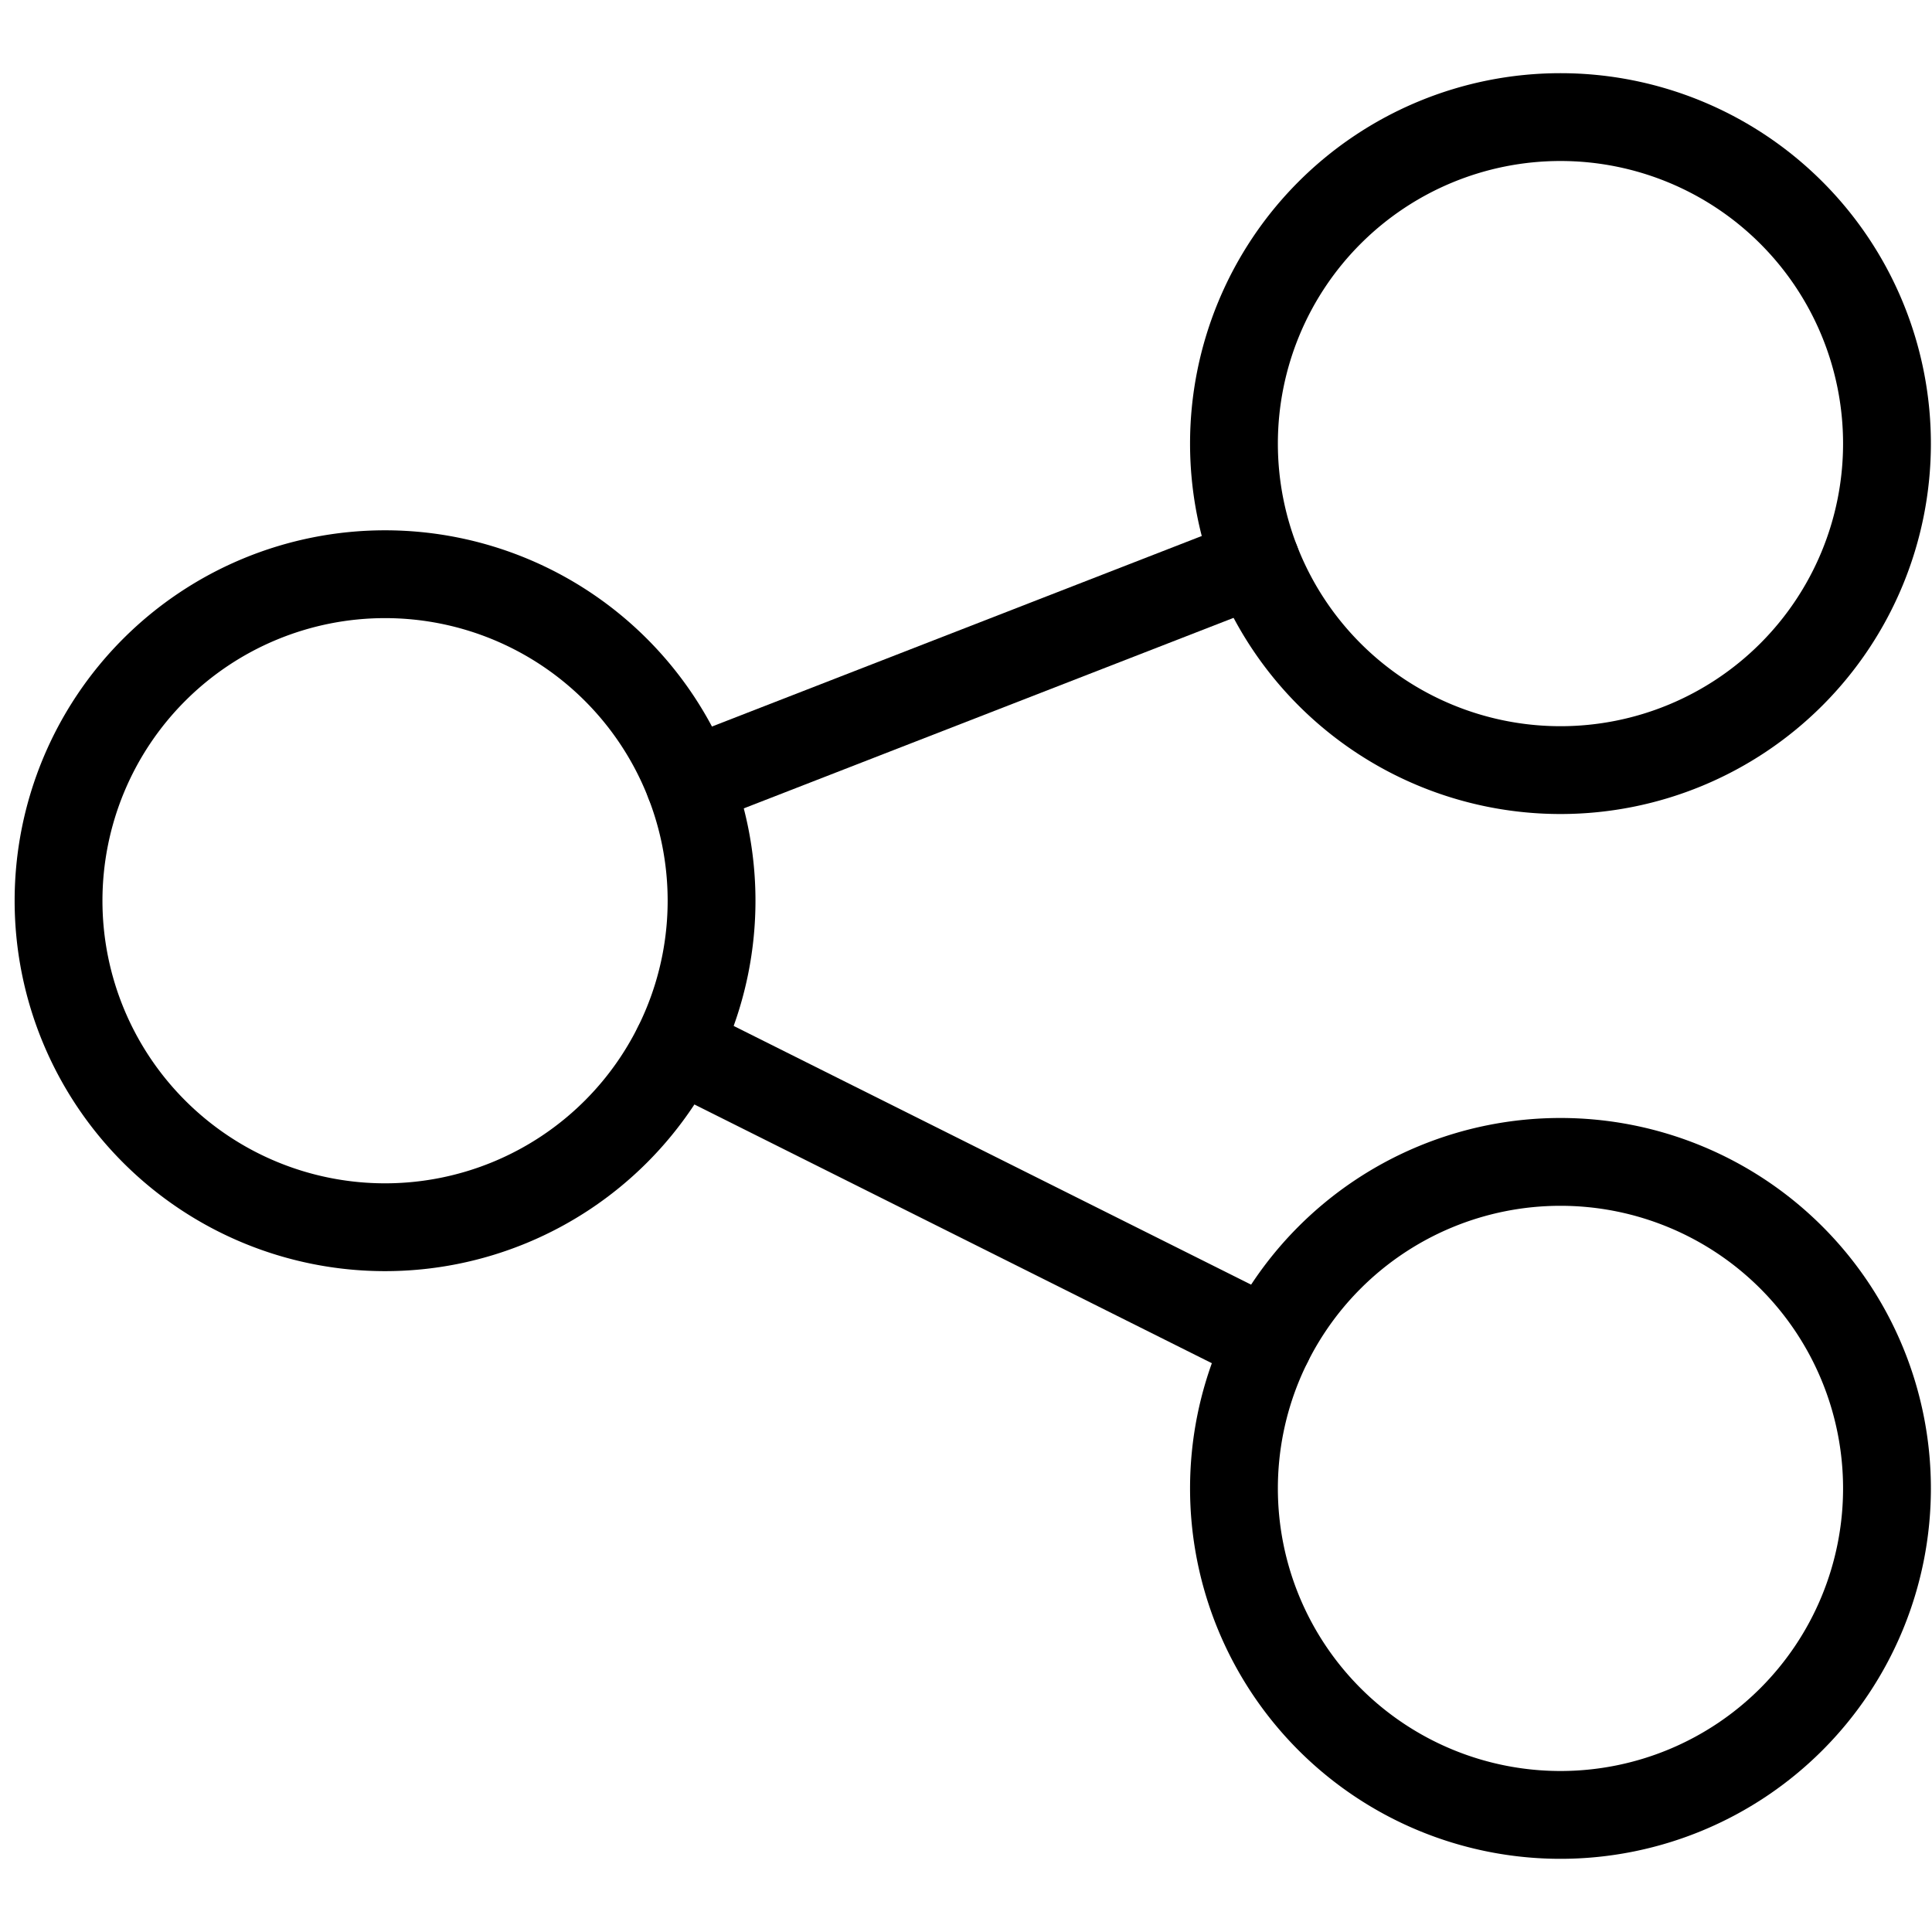
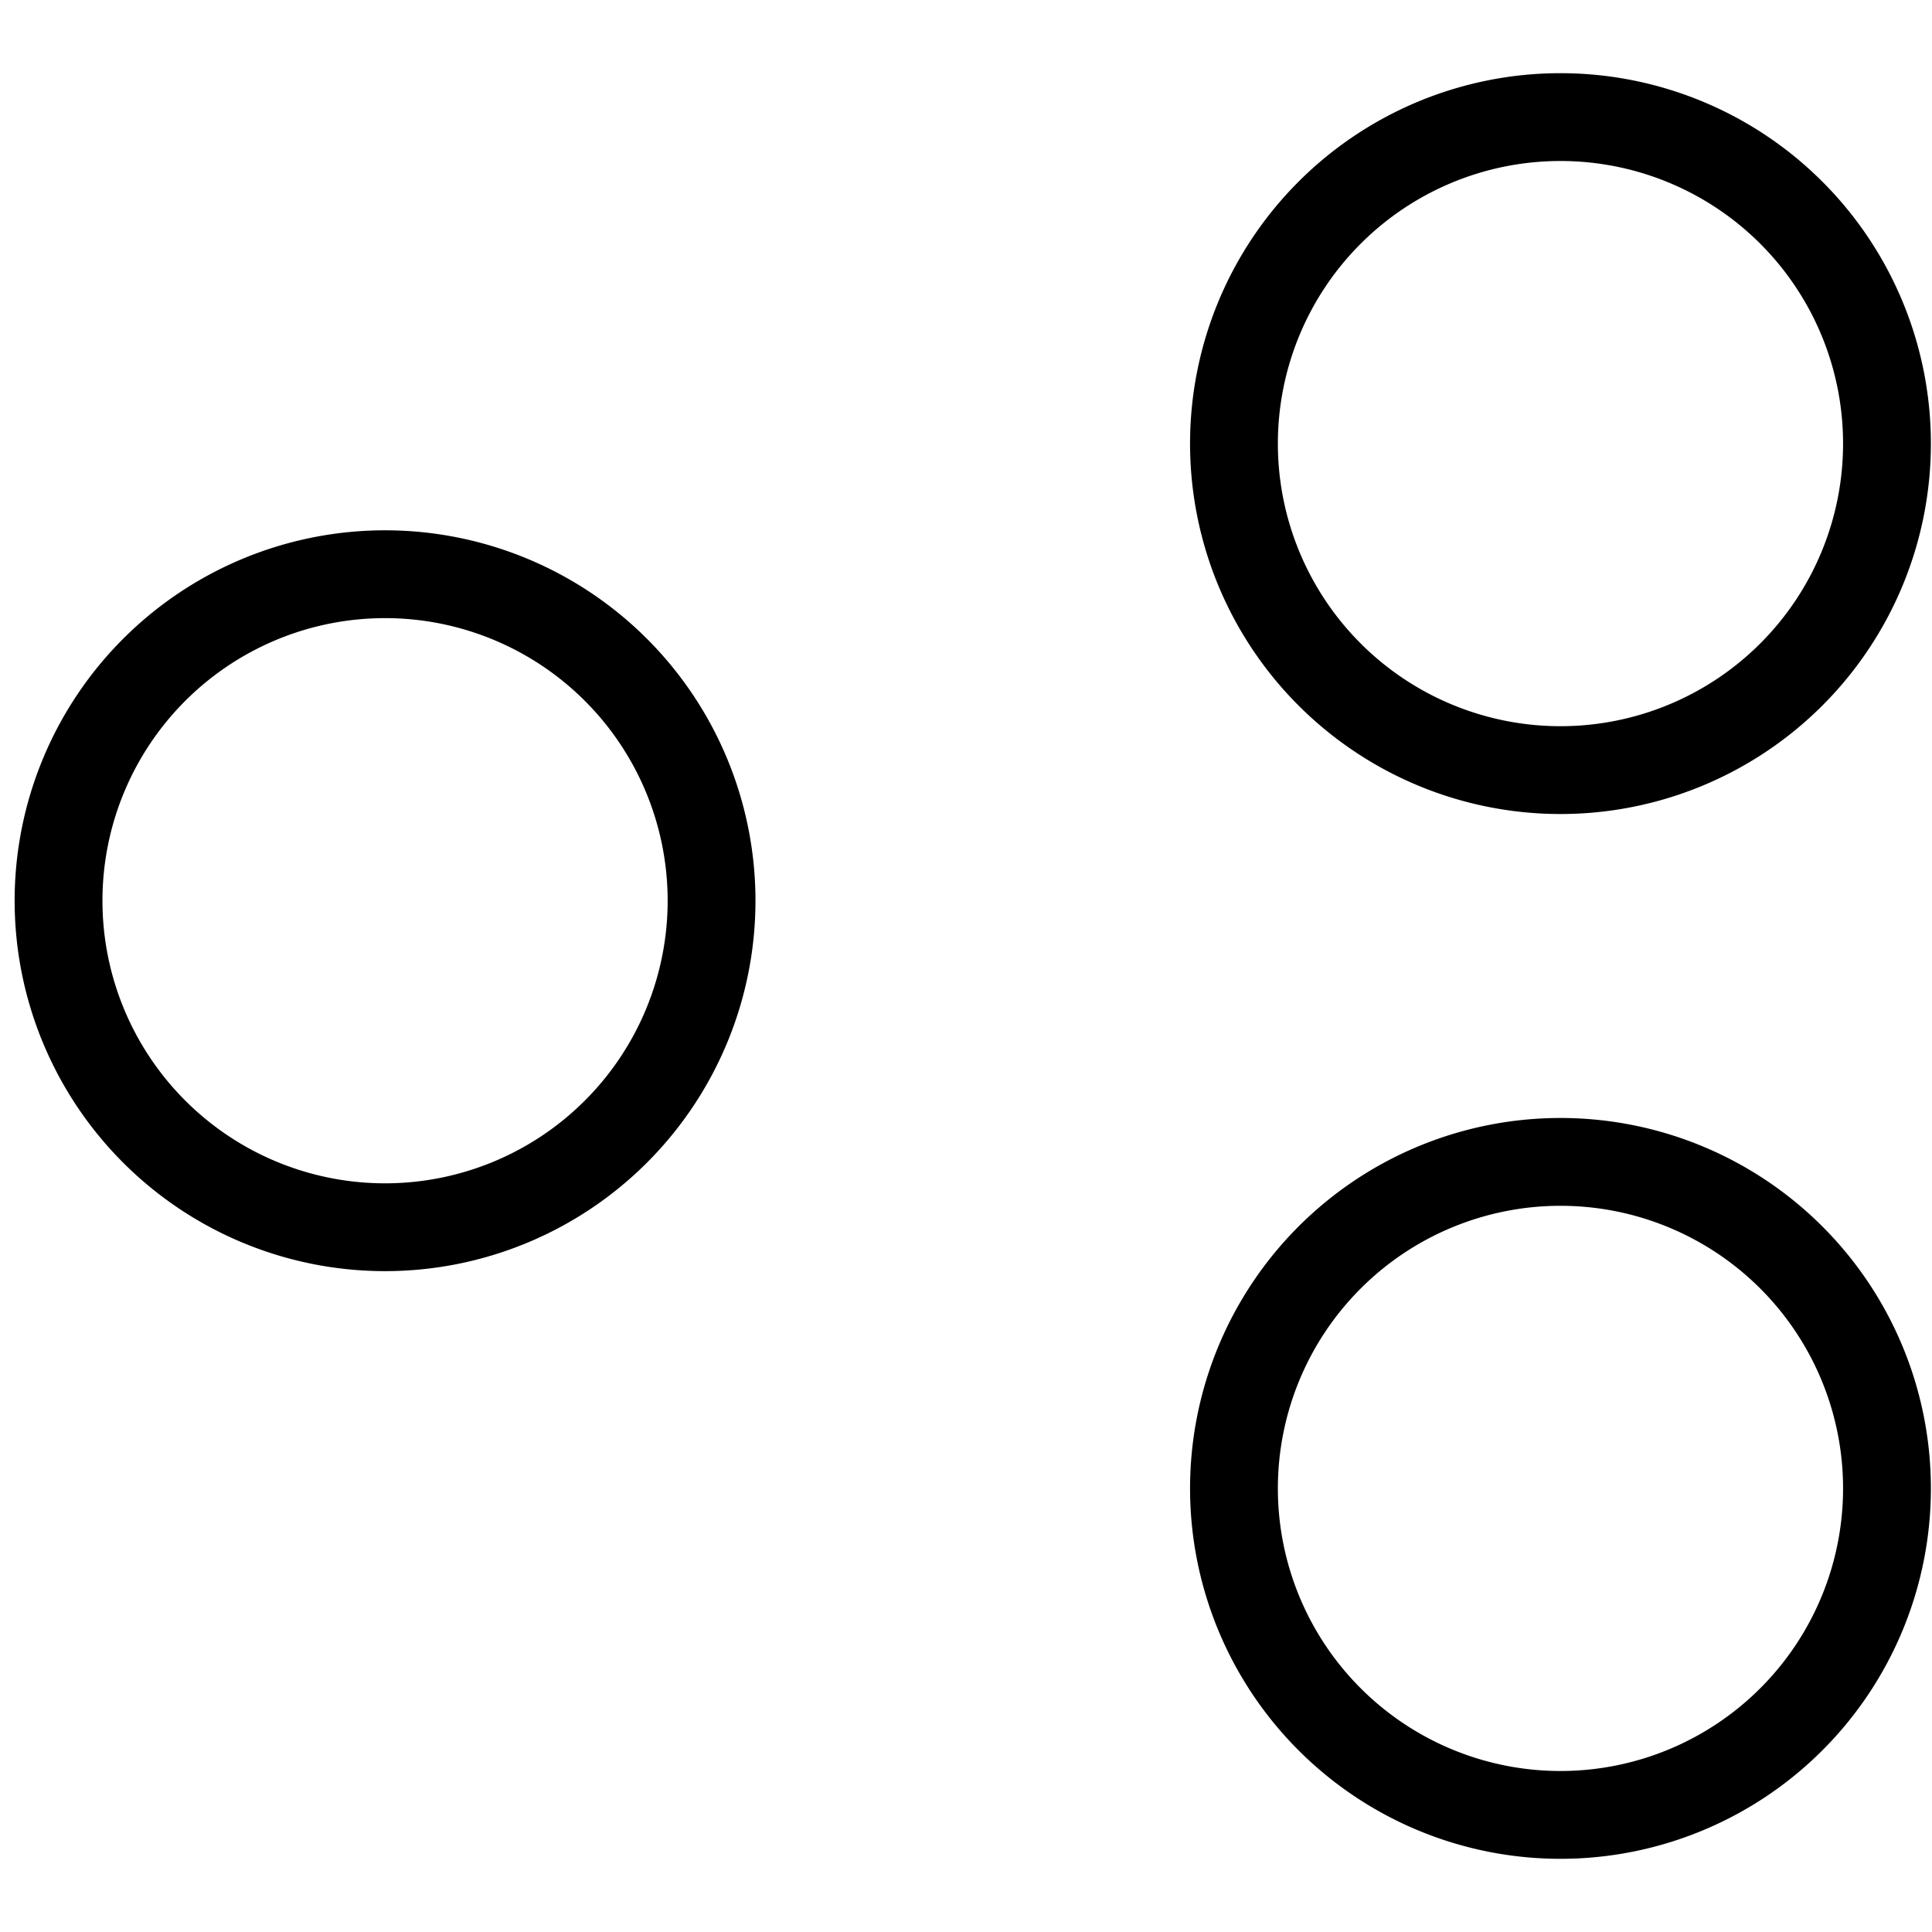
<svg xmlns="http://www.w3.org/2000/svg" width="33" height="33" fill="none">
  <path clip-rule="evenodd" d="M6.577 20.962a5.577 5.577 0 100-11.154 5.577 5.577 0 000 11.154zm20.077-7.808a5.577 5.577 0 100-11.154 5.577 5.577 0 000 11.154zm0 17.846a5.577 5.577 0 100-11.154 5.577 5.577 0 000 11.154z" stroke="#000" stroke-width="1.5" stroke-linecap="round" stroke-linejoin="round" />
-   <path d="M11.776 13.364l9.679-3.765m-9.888 8.281l10.098 5.049" stroke="#000" stroke-width="1.5" stroke-linecap="round" stroke-linejoin="round" />
</svg>